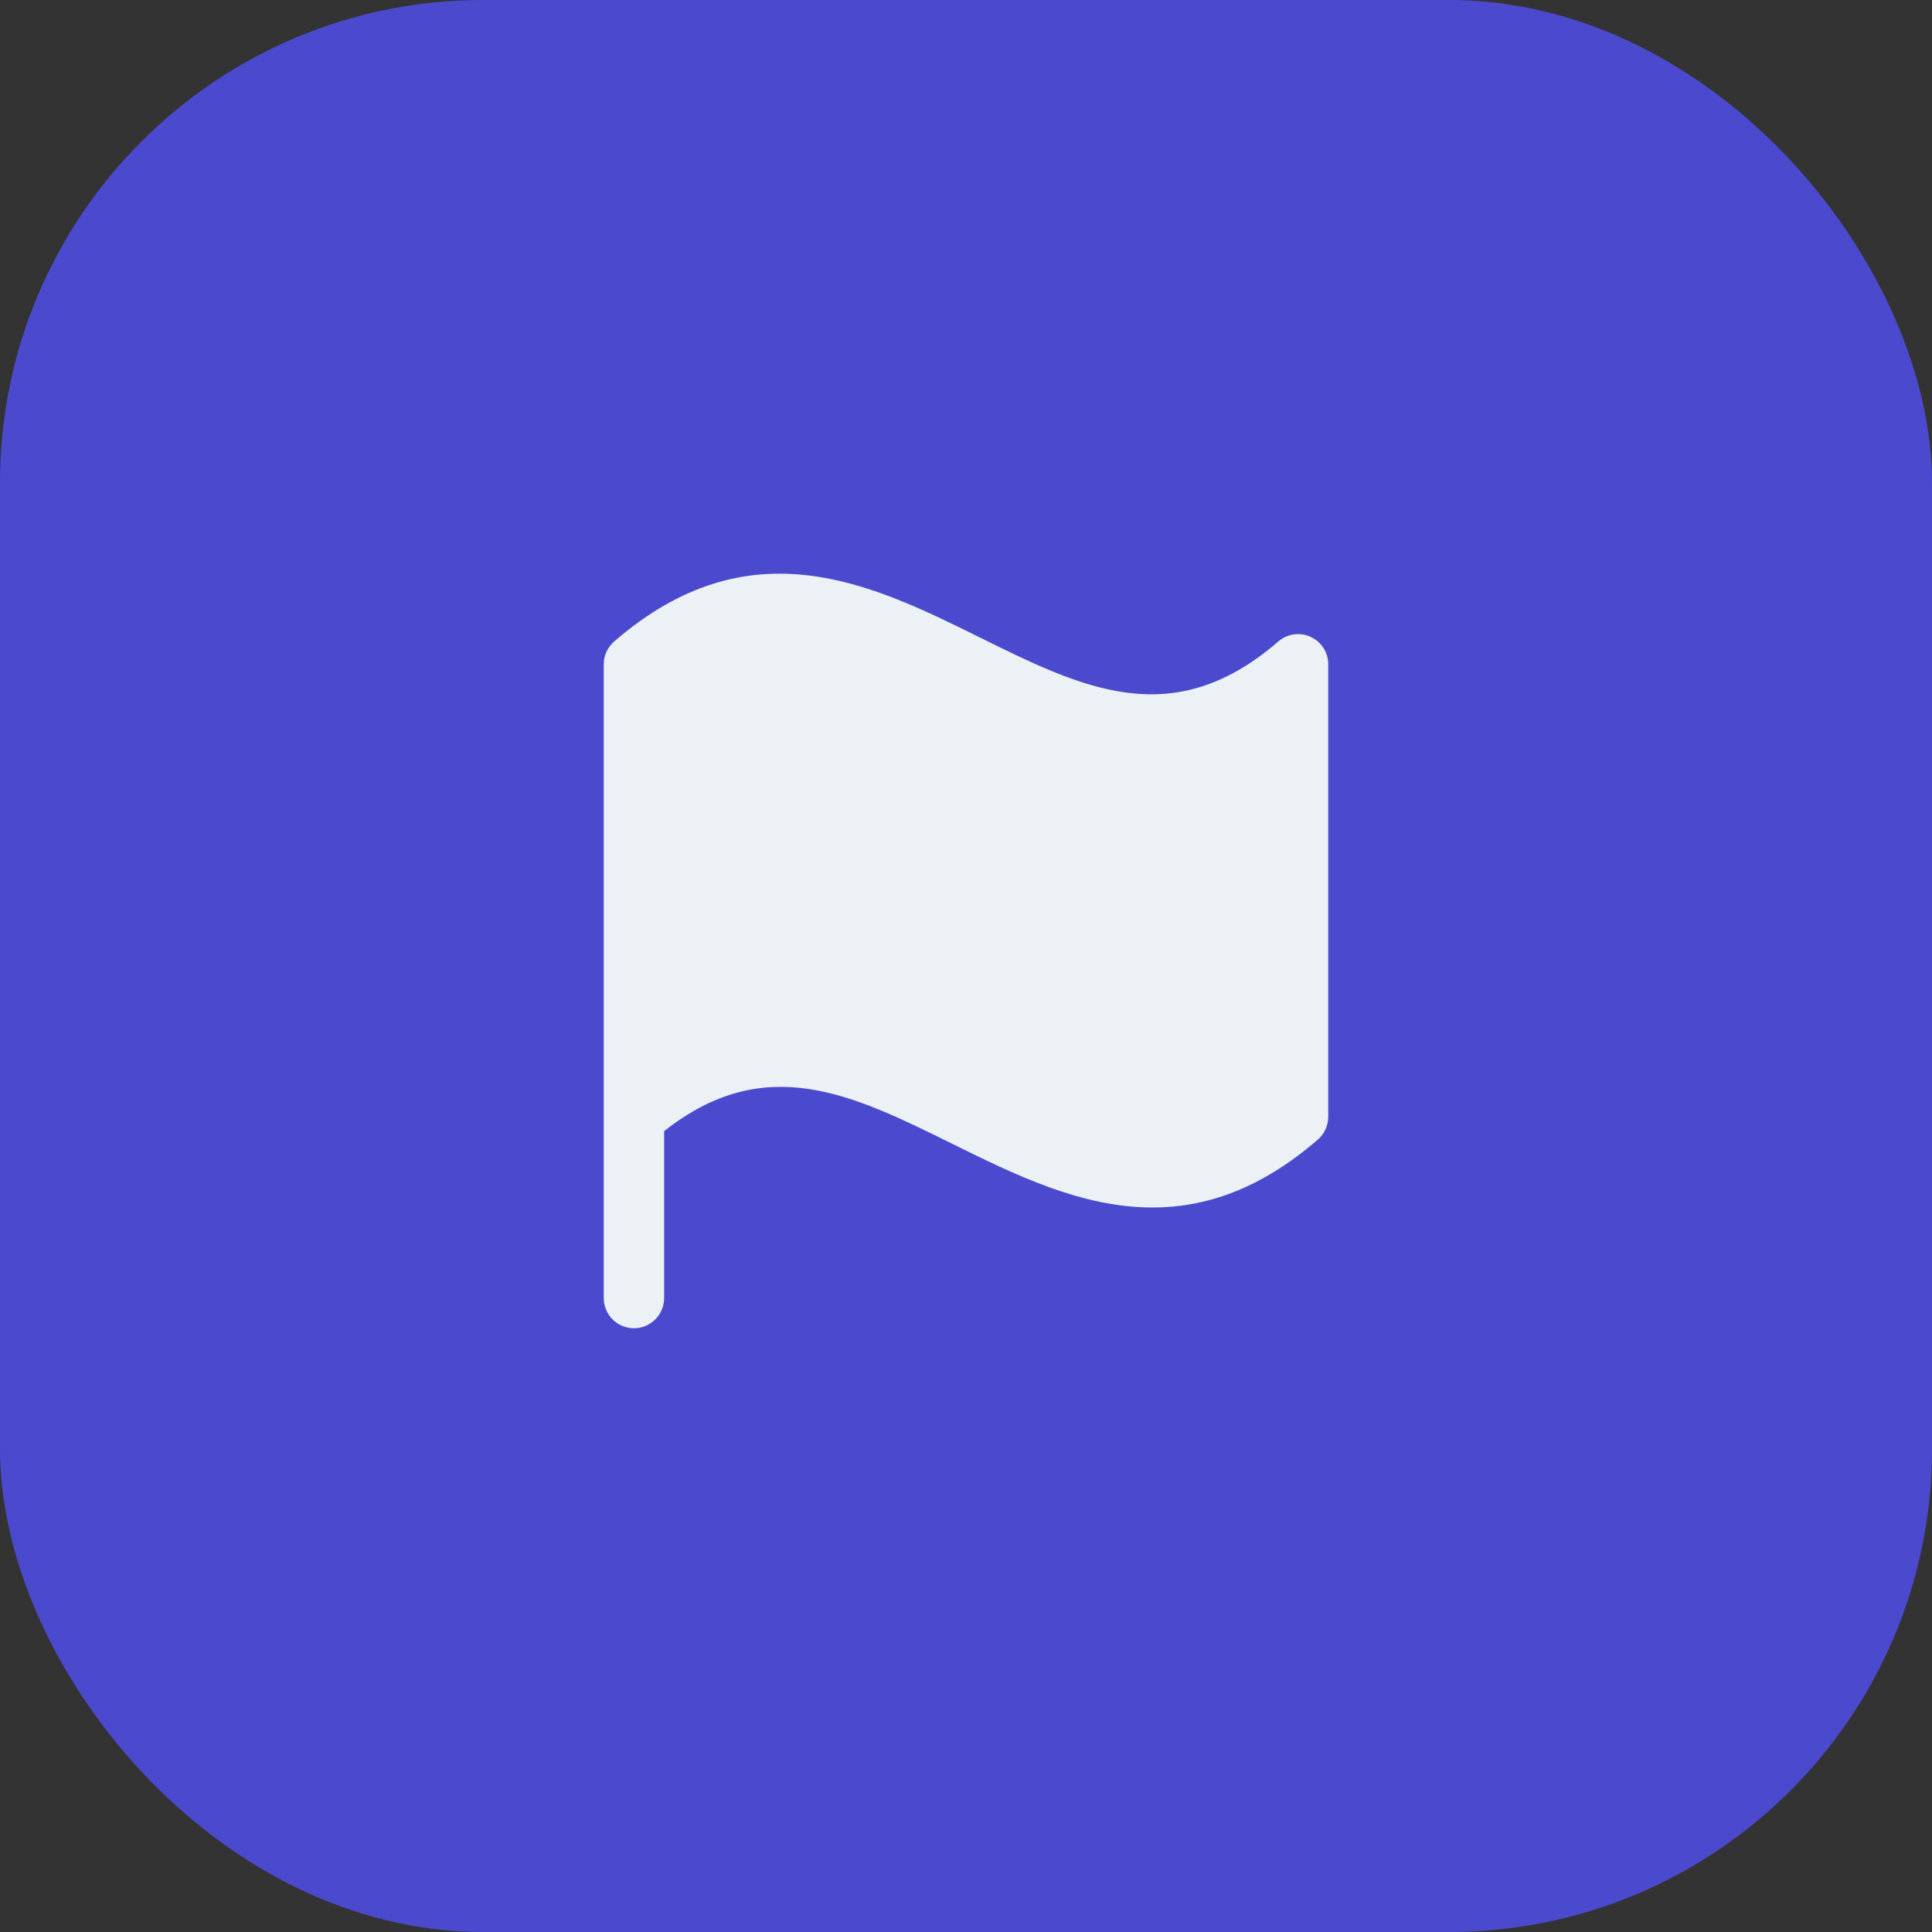
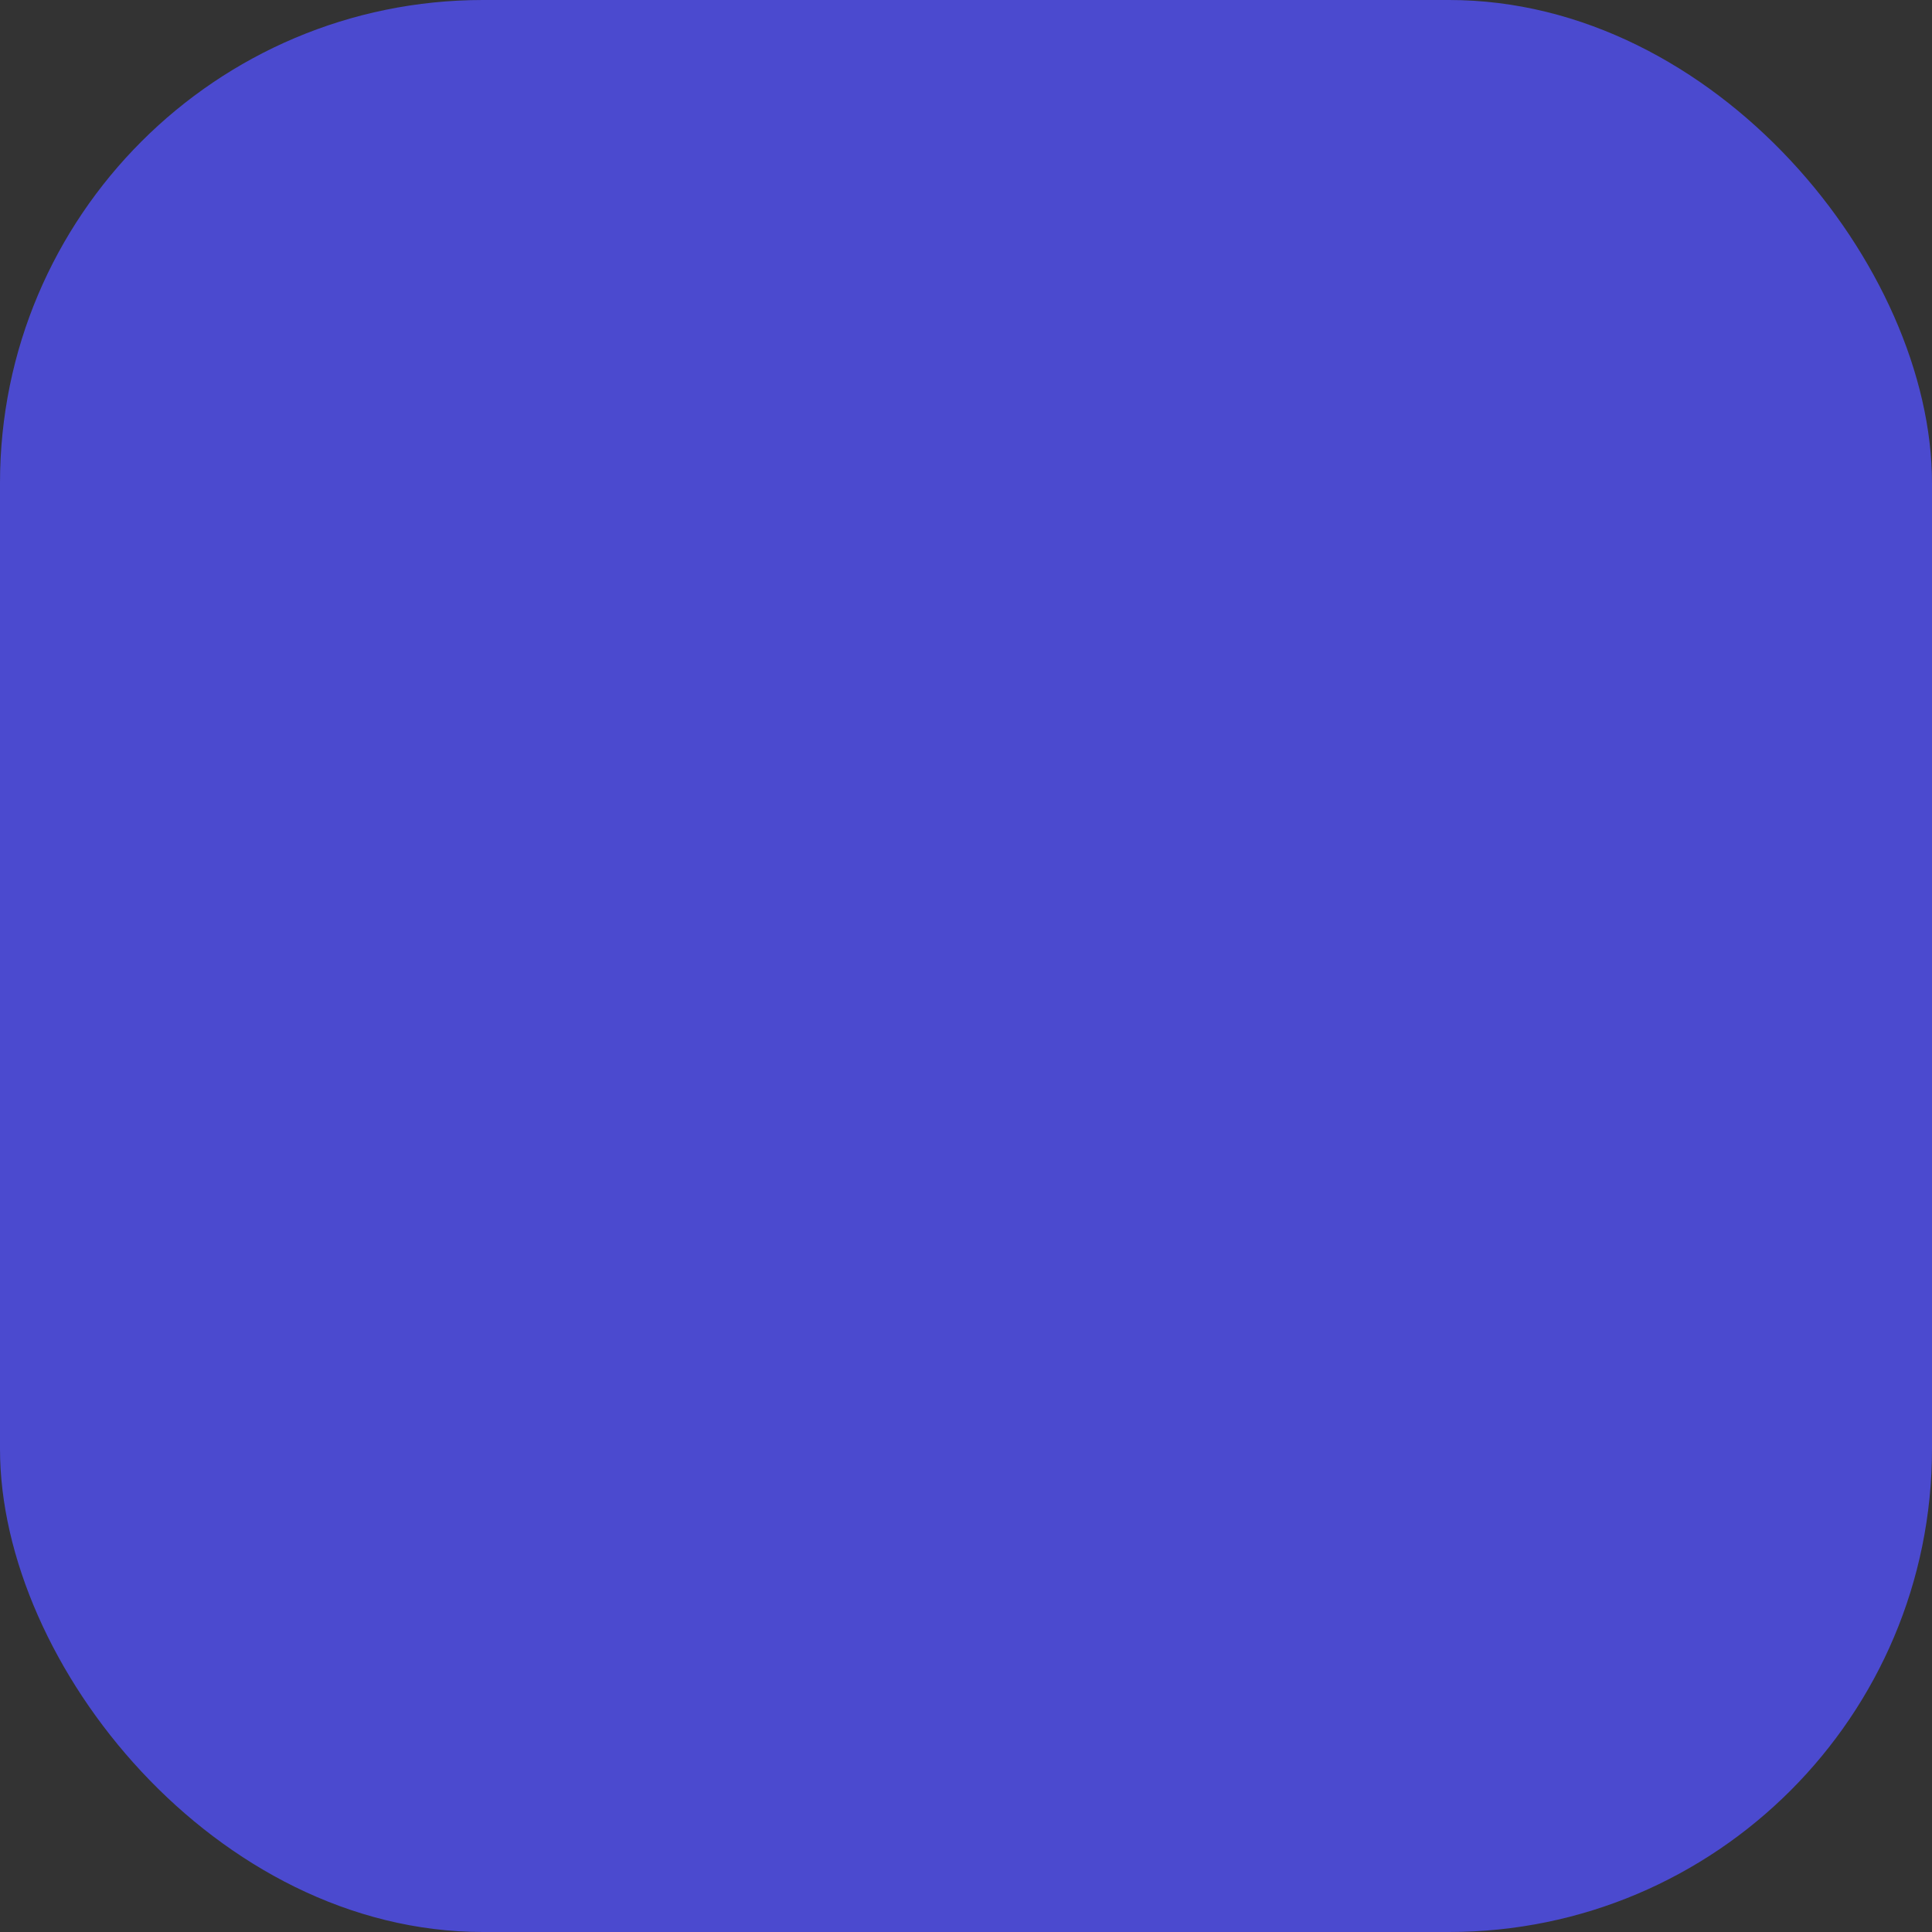
<svg xmlns="http://www.w3.org/2000/svg" width="64" height="64" viewBox="0 0 64 64" fill="none">
  <rect x="0" y="0" width="64" height="64" fill="#333333" stroke="none" />
  <rect width="64" height="64" rx="16" fill="#4B4ACF" />
-   <path d="M44 22V37C43.999 37.142 43.968 37.283 43.908 37.412C43.849 37.542 43.763 37.657 43.655 37.75C41.745 39.404 39.919 40 38.178 40C35.814 40 33.606 38.907 31.552 37.894C28.234 36.25 25.349 34.826 22 37.471V43C22 43.265 21.895 43.52 21.707 43.707C21.52 43.895 21.265 44 21 44C20.735 44 20.48 43.895 20.293 43.707C20.105 43.52 20 43.265 20 43V22C20.001 21.858 20.032 21.717 20.092 21.588C20.152 21.458 20.238 21.343 20.346 21.25C24.846 17.352 28.885 19.349 32.445 21.11C35.875 22.808 38.849 24.275 42.345 21.25C42.489 21.125 42.667 21.044 42.856 21.016C43.045 20.988 43.239 21.016 43.413 21.095C43.587 21.174 43.735 21.301 43.839 21.461C43.943 21.622 43.999 21.809 44 22Z" fill="#EBF1F5" />
</svg>